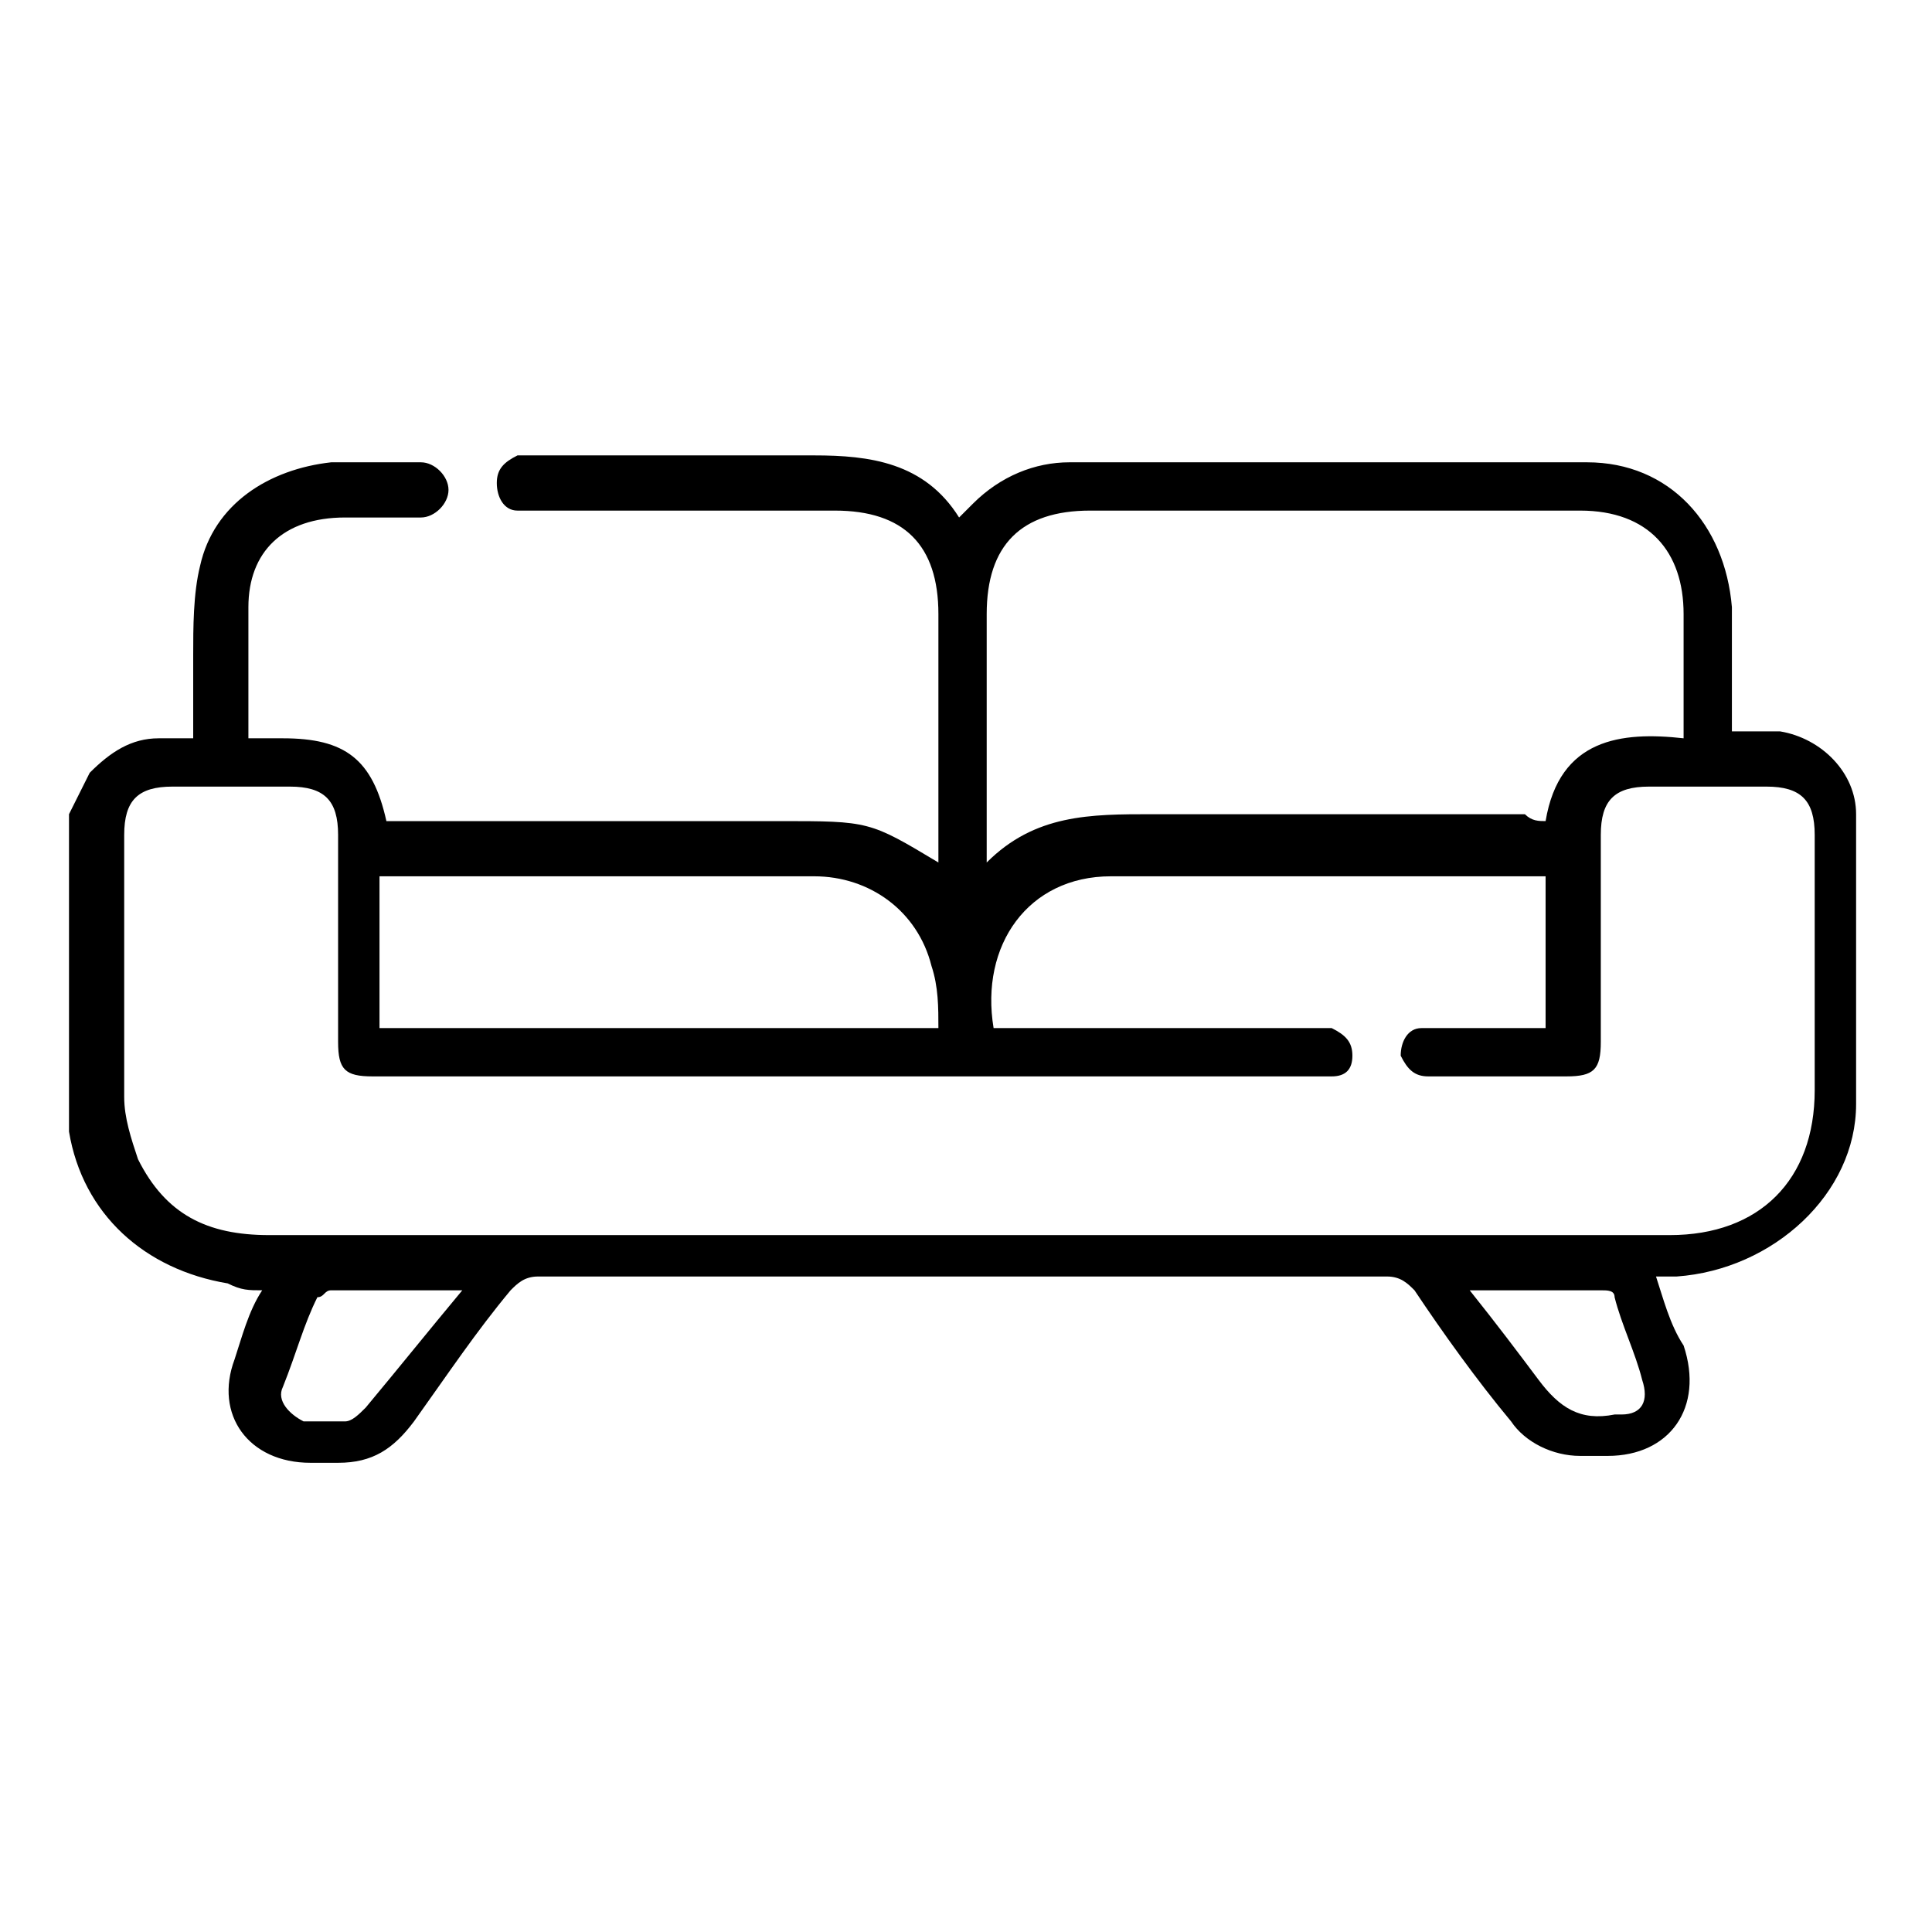
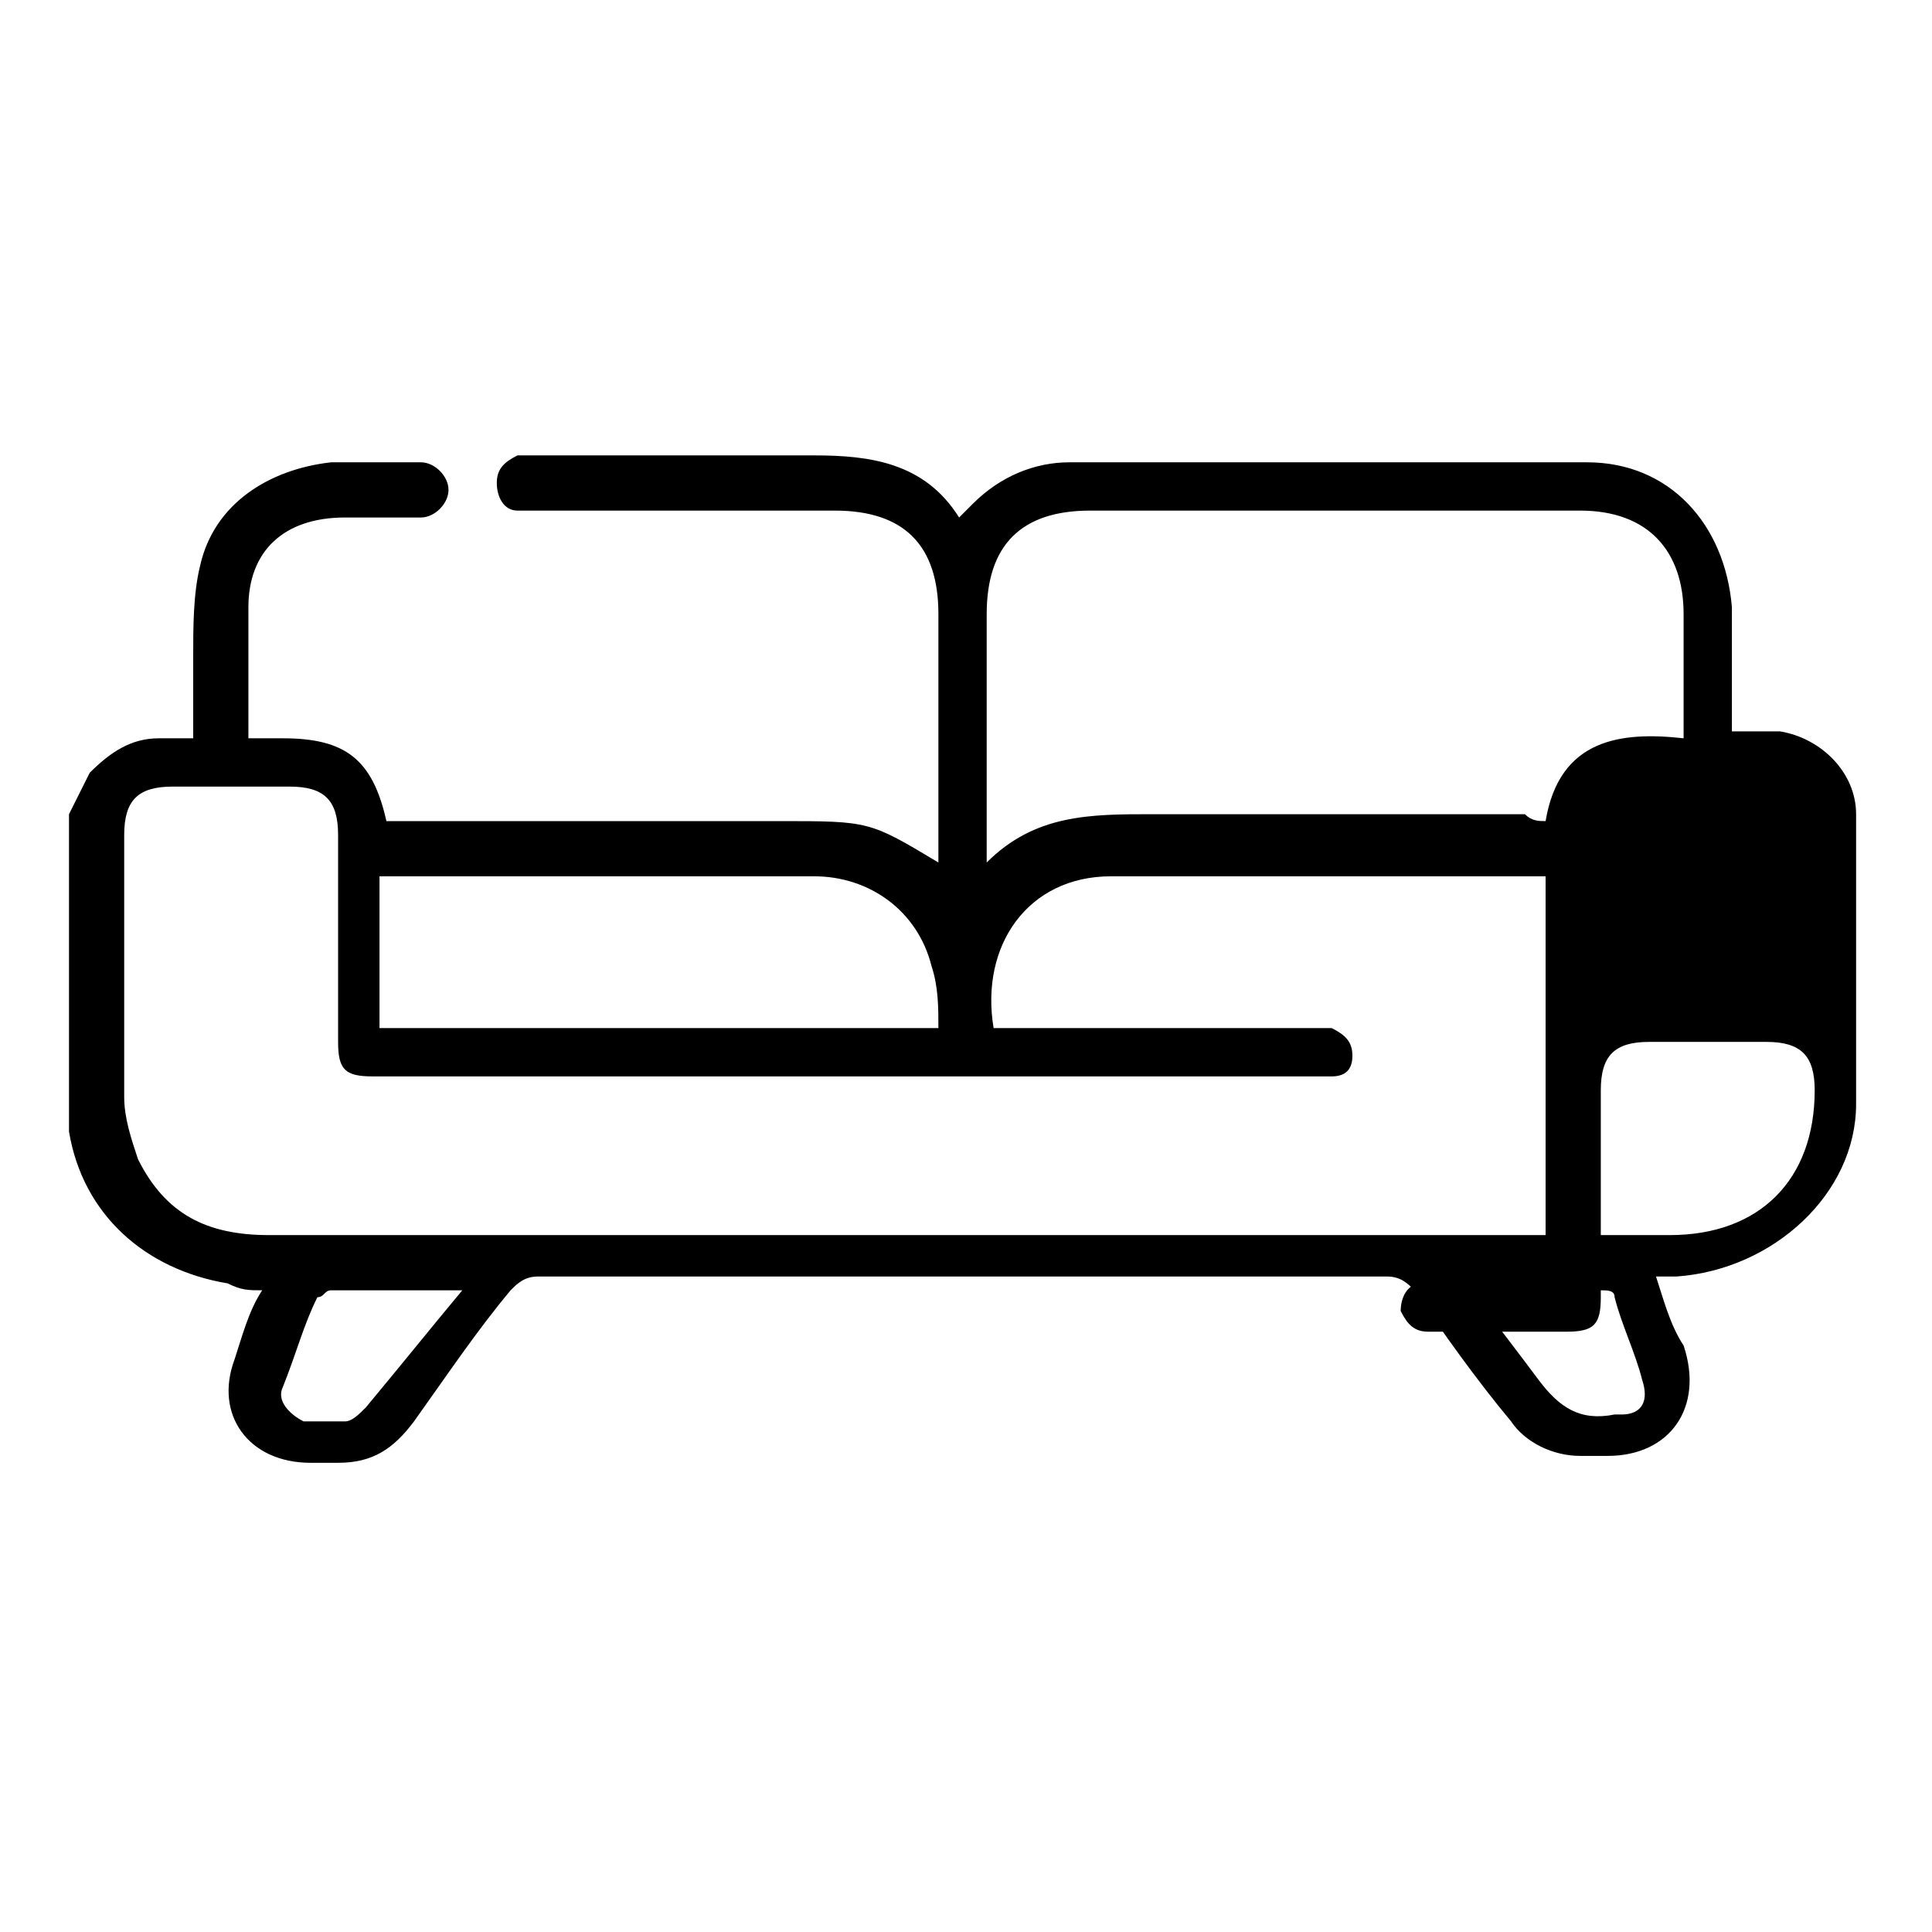
<svg xmlns="http://www.w3.org/2000/svg" version="1.1" id="Camada_1" x="0px" y="0px" viewBox="0 0 28 28" style="enable-background:new 0 0 28 28;" xml:space="preserve">
  <style type="text/css">
	.st0{fill:#FBE909;}
	.st1{fill:#AFA319;}
</style>
  <g>
-     <path d="M1,11.8c0.1-0.2,0.2-0.4,0.3-0.6c0.3-0.3,0.6-0.5,1-0.5c0.1,0,0.3,0,0.5,0c0-0.4,0-0.8,0-1.2c0-0.4,0-0.9,0.1-1.3   c0.2-0.9,1-1.4,1.9-1.5c0.4,0,0.9,0,1.3,0c0.2,0,0.4,0.2,0.4,0.4c0,0.2-0.2,0.4-0.4,0.4c-0.4,0-0.7,0-1.1,0C4.1,7.5,3.6,8,3.6,8.8   c0,0.6,0,1.2,0,1.9c0.2,0,0.3,0,0.5,0c0.9,0,1.3,0.3,1.5,1.2c0.1,0,0.2,0,0.3,0c1.8,0,3.6,0,5.4,0c1.3,0,1.3,0,2.3,0.6   c0-0.1,0-0.2,0-0.3c0-1.1,0-2.2,0-3.3c0-1-0.5-1.5-1.5-1.5c-1.4,0-2.9,0-4.3,0c-0.1,0-0.2,0-0.3,0c-0.2,0-0.3-0.2-0.3-0.4   c0-0.2,0.1-0.3,0.3-0.4c0.1,0,0.2,0,0.3,0c1.3,0,2.7,0,4,0c0.8,0,1.6,0.1,2.1,0.9c0.1-0.1,0.2-0.2,0.2-0.2c0.4-0.4,0.9-0.6,1.4-0.6   c2.5,0,5,0,7.5,0c1.2,0,2,0.9,2.1,2.1c0,0.5,0,1,0,1.5c0,0.1,0,0.2,0,0.3c0.2,0,0.5,0,0.7,0c0.6,0.1,1.1,0.6,1.1,1.2   c0,1.4,0,2.8,0,4.2c0,1.3-1.2,2.4-2.6,2.5c-0.1,0-0.2,0-0.3,0c0.1,0.3,0.2,0.7,0.4,1c0.3,0.9-0.2,1.6-1.1,1.6c-0.1,0-0.3,0-0.4,0   c-0.4,0-0.8-0.2-1-0.5c-0.5-0.6-1-1.3-1.4-1.9c-0.1-0.1-0.2-0.2-0.4-0.2c-4.1,0-8.2,0-12.3,0c-0.2,0-0.3,0.1-0.4,0.2   c-0.5,0.6-0.9,1.2-1.4,1.9c-0.3,0.4-0.6,0.6-1.1,0.6c-0.1,0-0.3,0-0.4,0c-0.9,0-1.4-0.7-1.1-1.5c0.1-0.3,0.2-0.7,0.4-1   c-0.2,0-0.3,0-0.5-0.1c-1.2-0.2-2.1-1-2.3-2.2c0,0,0-0.1,0-0.1C1,14.8,1,13.3,1,11.8z M22.4,12.7c-0.1,0-0.1,0-0.1,0   c-2.1,0-4.1,0-6.2,0c-1.2,0-1.9,1-1.7,2.2c0.1,0,0.2,0,0.3,0c1.4,0,2.9,0,4.3,0c0.1,0,0.2,0,0.3,0c0.2,0.1,0.3,0.2,0.3,0.4   c0,0.2-0.1,0.3-0.3,0.3c-0.1,0-0.2,0-0.2,0c-4.6,0-9.1,0-13.7,0c-0.4,0-0.5-0.1-0.5-0.5c0-1,0-2,0-3c0-0.5-0.2-0.7-0.7-0.7   c-0.6,0-1.1,0-1.7,0c-0.5,0-0.7,0.2-0.7,0.7c0,1.3,0,2.5,0,3.8c0,0.3,0.1,0.6,0.2,0.9c0.4,0.8,1,1.1,1.9,1.1c5.3,0,10.6,0,15.9,0   c1.5,0,3,0,4.4,0c1.3,0,2.1-0.8,2.1-2.1c0-1.2,0-2.5,0-3.7c0-0.5-0.2-0.7-0.7-0.7c-0.6,0-1.1,0-1.7,0c-0.5,0-0.7,0.2-0.7,0.7   c0,1,0,2,0,3c0,0.4-0.1,0.5-0.5,0.5c-0.6,0-1.2,0-1.8,0c-0.1,0-0.1,0-0.2,0c-0.2,0-0.3-0.1-0.4-0.3c0-0.2,0.1-0.4,0.3-0.4   c0.1,0,0.2,0,0.3,0c0.5,0,1,0,1.5,0C22.4,14.2,22.4,13.4,22.4,12.7z M22.4,11.9c0.2-1.2,1.1-1.3,2-1.2c0-0.6,0-1.2,0-1.8   c0-0.9-0.5-1.5-1.5-1.5c-2.4,0-4.7,0-7.1,0c-1,0-1.5,0.5-1.5,1.5c0,1.1,0,2.2,0,3.3c0,0.1,0,0.2,0,0.3c0.7-0.7,1.5-0.7,2.4-0.7   c1.8,0,3.6,0,5.4,0C22.2,11.9,22.3,11.9,22.4,11.9z M13.6,14.9c0-0.3,0-0.6-0.1-0.9c-0.2-0.8-0.9-1.3-1.7-1.3c-2,0-4,0-6.1,0   c-0.1,0-0.1,0-0.2,0c0,0.8,0,1.5,0,2.2C8.3,14.9,10.9,14.9,13.6,14.9z M6.7,18.7c-0.7,0-1.3,0-1.9,0c-0.1,0-0.1,0.1-0.2,0.1   c-0.2,0.4-0.3,0.8-0.5,1.3c-0.1,0.2,0.1,0.4,0.3,0.5c0.2,0,0.4,0,0.6,0c0.1,0,0.2-0.1,0.3-0.2C5.8,19.8,6.2,19.3,6.7,18.7z    M21.3,18.7c0.4,0.5,0.7,0.9,1,1.3c0.3,0.4,0.6,0.6,1.1,0.5c0,0,0.1,0,0.1,0c0.3,0,0.4-0.2,0.3-0.5c-0.1-0.4-0.3-0.8-0.4-1.2   c0-0.1-0.1-0.1-0.2-0.1C22.6,18.7,22,18.7,21.3,18.7z" />
+     <path d="M1,11.8c0.1-0.2,0.2-0.4,0.3-0.6c0.3-0.3,0.6-0.5,1-0.5c0.1,0,0.3,0,0.5,0c0-0.4,0-0.8,0-1.2c0-0.4,0-0.9,0.1-1.3   c0.2-0.9,1-1.4,1.9-1.5c0.4,0,0.9,0,1.3,0c0.2,0,0.4,0.2,0.4,0.4c0,0.2-0.2,0.4-0.4,0.4c-0.4,0-0.7,0-1.1,0C4.1,7.5,3.6,8,3.6,8.8   c0,0.6,0,1.2,0,1.9c0.2,0,0.3,0,0.5,0c0.9,0,1.3,0.3,1.5,1.2c0.1,0,0.2,0,0.3,0c1.8,0,3.6,0,5.4,0c1.3,0,1.3,0,2.3,0.6   c0-0.1,0-0.2,0-0.3c0-1.1,0-2.2,0-3.3c0-1-0.5-1.5-1.5-1.5c-1.4,0-2.9,0-4.3,0c-0.1,0-0.2,0-0.3,0c-0.2,0-0.3-0.2-0.3-0.4   c0-0.2,0.1-0.3,0.3-0.4c0.1,0,0.2,0,0.3,0c1.3,0,2.7,0,4,0c0.8,0,1.6,0.1,2.1,0.9c0.1-0.1,0.2-0.2,0.2-0.2c0.4-0.4,0.9-0.6,1.4-0.6   c2.5,0,5,0,7.5,0c1.2,0,2,0.9,2.1,2.1c0,0.5,0,1,0,1.5c0,0.1,0,0.2,0,0.3c0.2,0,0.5,0,0.7,0c0.6,0.1,1.1,0.6,1.1,1.2   c0,1.4,0,2.8,0,4.2c0,1.3-1.2,2.4-2.6,2.5c-0.1,0-0.2,0-0.3,0c0.1,0.3,0.2,0.7,0.4,1c0.3,0.9-0.2,1.6-1.1,1.6c-0.1,0-0.3,0-0.4,0   c-0.4,0-0.8-0.2-1-0.5c-0.5-0.6-1-1.3-1.4-1.9c-0.1-0.1-0.2-0.2-0.4-0.2c-4.1,0-8.2,0-12.3,0c-0.2,0-0.3,0.1-0.4,0.2   c-0.5,0.6-0.9,1.2-1.4,1.9c-0.3,0.4-0.6,0.6-1.1,0.6c-0.1,0-0.3,0-0.4,0c-0.9,0-1.4-0.7-1.1-1.5c0.1-0.3,0.2-0.7,0.4-1   c-0.2,0-0.3,0-0.5-0.1c-1.2-0.2-2.1-1-2.3-2.2c0,0,0-0.1,0-0.1C1,14.8,1,13.3,1,11.8z M22.4,12.7c-0.1,0-0.1,0-0.1,0   c-2.1,0-4.1,0-6.2,0c-1.2,0-1.9,1-1.7,2.2c0.1,0,0.2,0,0.3,0c1.4,0,2.9,0,4.3,0c0.1,0,0.2,0,0.3,0c0.2,0.1,0.3,0.2,0.3,0.4   c0,0.2-0.1,0.3-0.3,0.3c-0.1,0-0.2,0-0.2,0c-4.6,0-9.1,0-13.7,0c-0.4,0-0.5-0.1-0.5-0.5c0-1,0-2,0-3c0-0.5-0.2-0.7-0.7-0.7   c-0.6,0-1.1,0-1.7,0c-0.5,0-0.7,0.2-0.7,0.7c0,1.3,0,2.5,0,3.8c0,0.3,0.1,0.6,0.2,0.9c0.4,0.8,1,1.1,1.9,1.1c5.3,0,10.6,0,15.9,0   c1.5,0,3,0,4.4,0c1.3,0,2.1-0.8,2.1-2.1c0-0.5-0.2-0.7-0.7-0.7c-0.6,0-1.1,0-1.7,0c-0.5,0-0.7,0.2-0.7,0.7   c0,1,0,2,0,3c0,0.4-0.1,0.5-0.5,0.5c-0.6,0-1.2,0-1.8,0c-0.1,0-0.1,0-0.2,0c-0.2,0-0.3-0.1-0.4-0.3c0-0.2,0.1-0.4,0.3-0.4   c0.1,0,0.2,0,0.3,0c0.5,0,1,0,1.5,0C22.4,14.2,22.4,13.4,22.4,12.7z M22.4,11.9c0.2-1.2,1.1-1.3,2-1.2c0-0.6,0-1.2,0-1.8   c0-0.9-0.5-1.5-1.5-1.5c-2.4,0-4.7,0-7.1,0c-1,0-1.5,0.5-1.5,1.5c0,1.1,0,2.2,0,3.3c0,0.1,0,0.2,0,0.3c0.7-0.7,1.5-0.7,2.4-0.7   c1.8,0,3.6,0,5.4,0C22.2,11.9,22.3,11.9,22.4,11.9z M13.6,14.9c0-0.3,0-0.6-0.1-0.9c-0.2-0.8-0.9-1.3-1.7-1.3c-2,0-4,0-6.1,0   c-0.1,0-0.1,0-0.2,0c0,0.8,0,1.5,0,2.2C8.3,14.9,10.9,14.9,13.6,14.9z M6.7,18.7c-0.7,0-1.3,0-1.9,0c-0.1,0-0.1,0.1-0.2,0.1   c-0.2,0.4-0.3,0.8-0.5,1.3c-0.1,0.2,0.1,0.4,0.3,0.5c0.2,0,0.4,0,0.6,0c0.1,0,0.2-0.1,0.3-0.2C5.8,19.8,6.2,19.3,6.7,18.7z    M21.3,18.7c0.4,0.5,0.7,0.9,1,1.3c0.3,0.4,0.6,0.6,1.1,0.5c0,0,0.1,0,0.1,0c0.3,0,0.4-0.2,0.3-0.5c-0.1-0.4-0.3-0.8-0.4-1.2   c0-0.1-0.1-0.1-0.2-0.1C22.6,18.7,22,18.7,21.3,18.7z" />
  </g>
</svg>